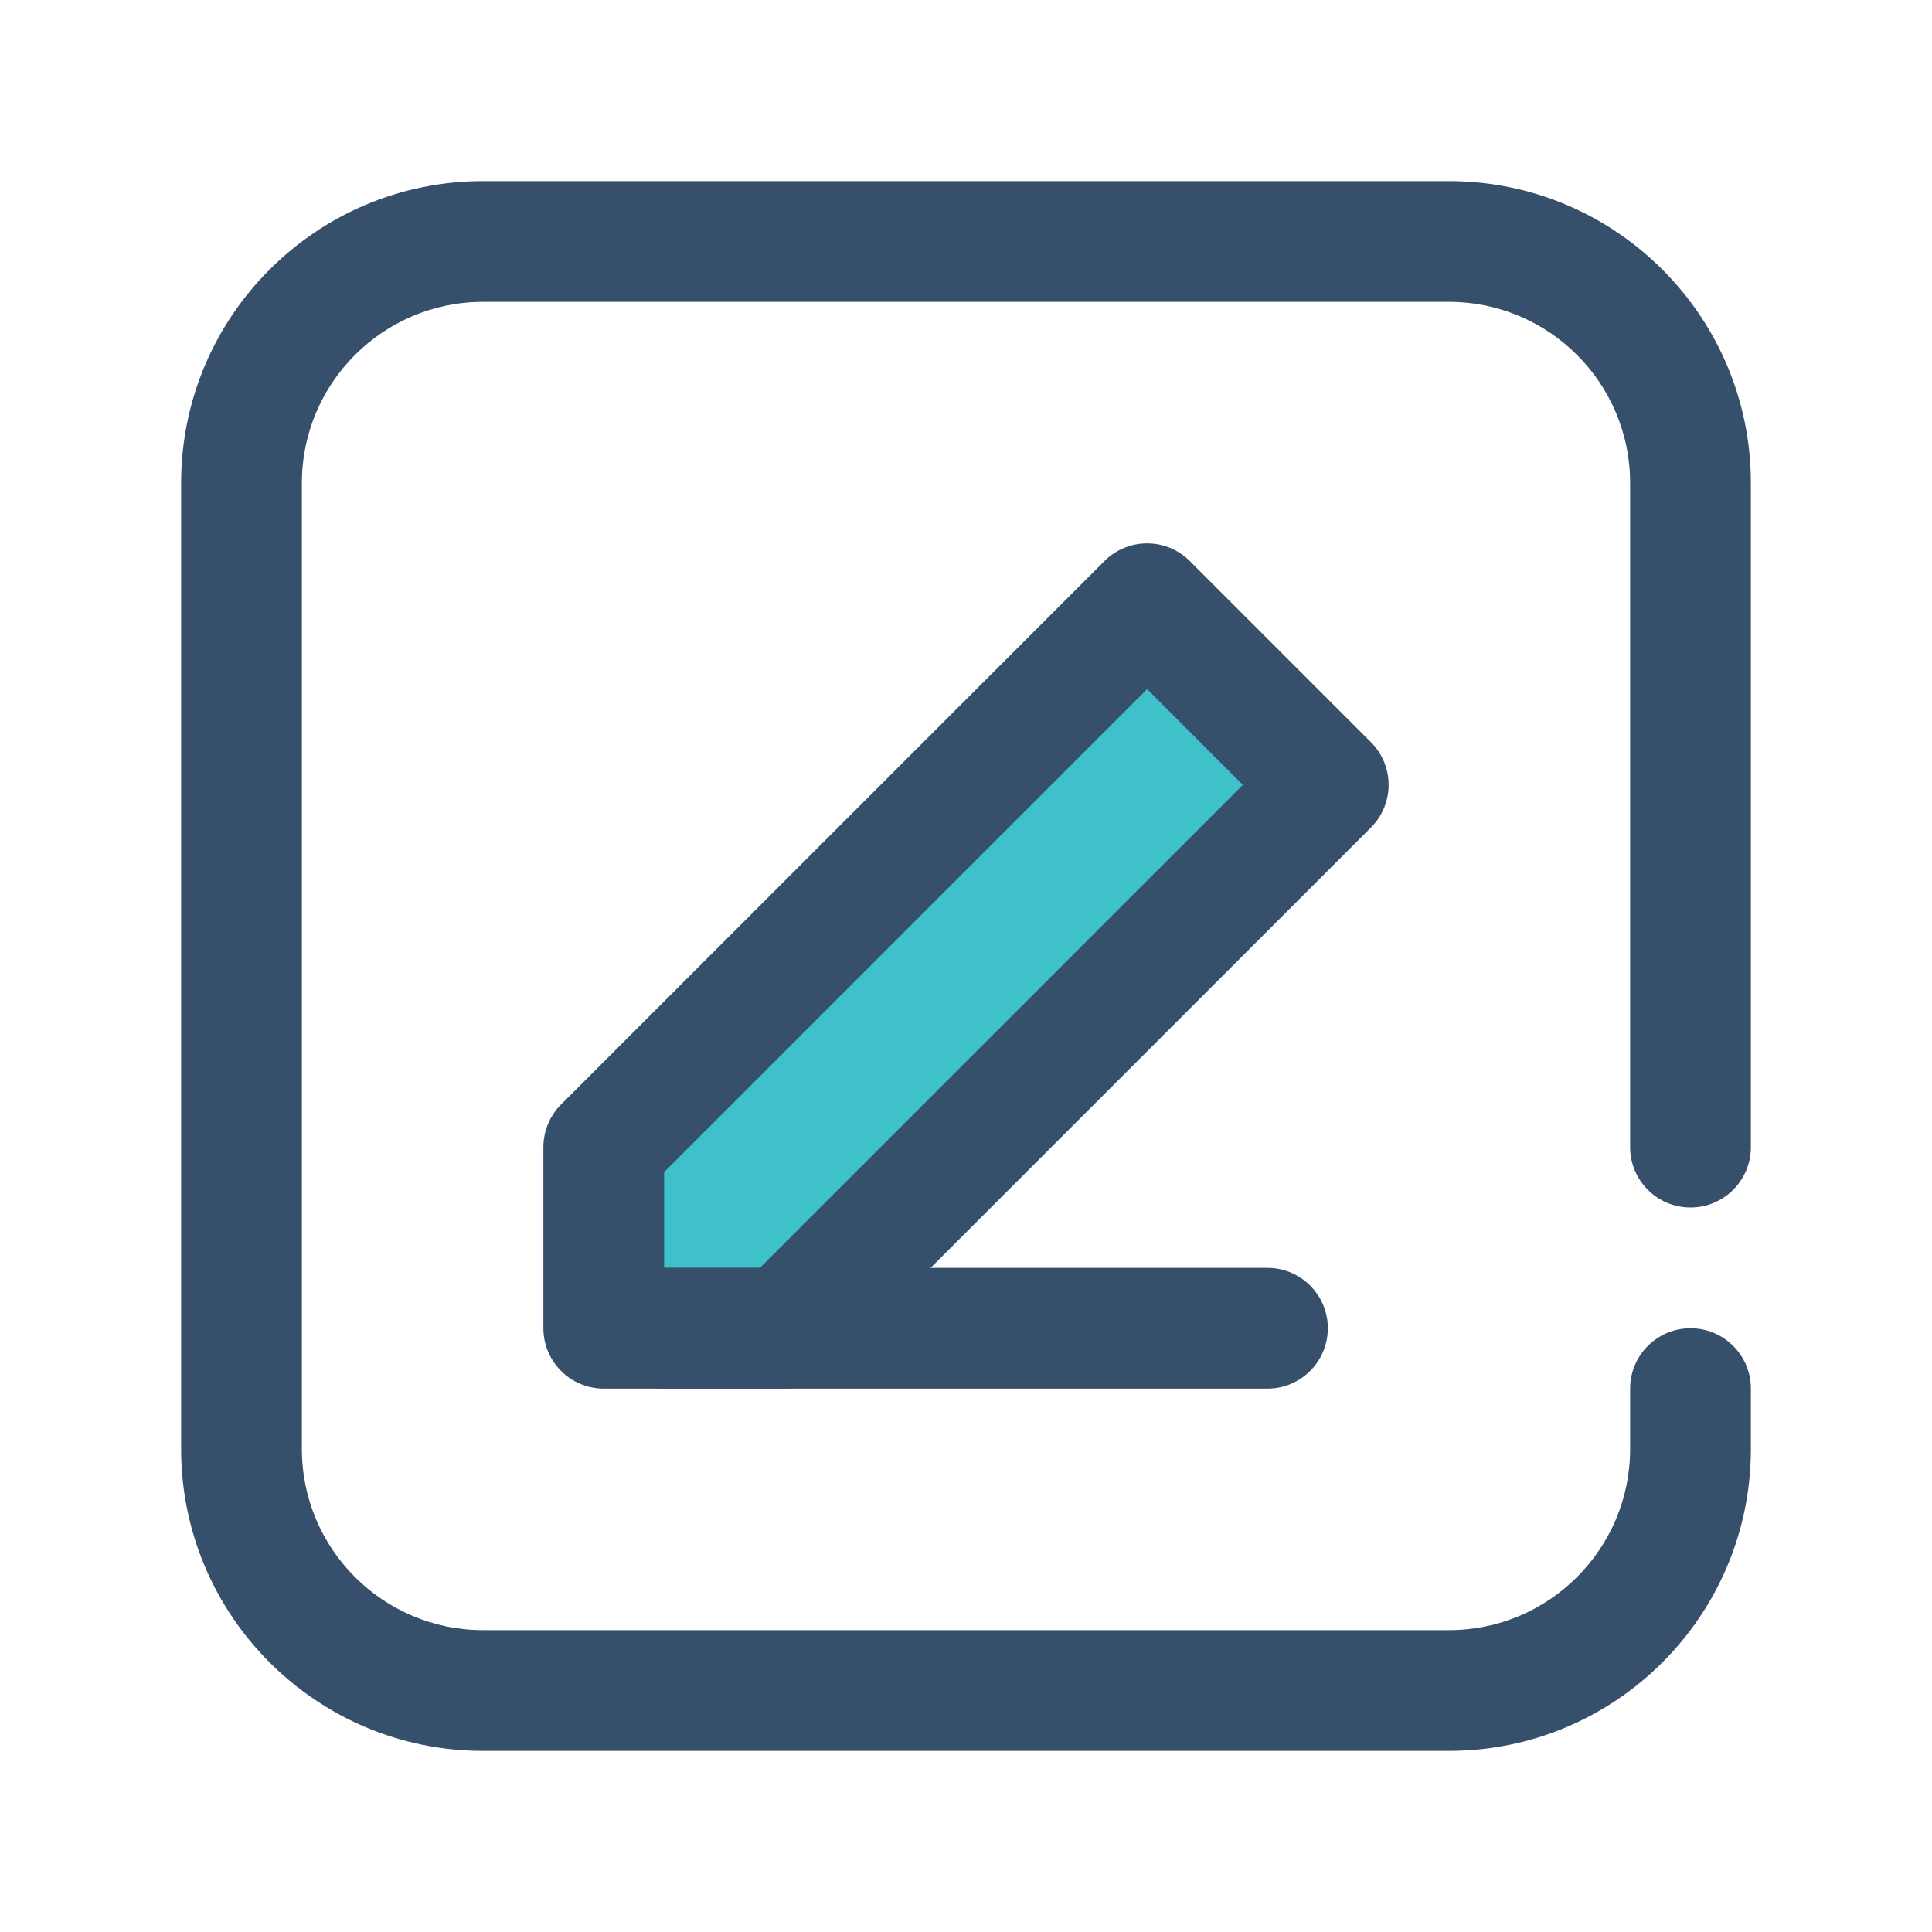
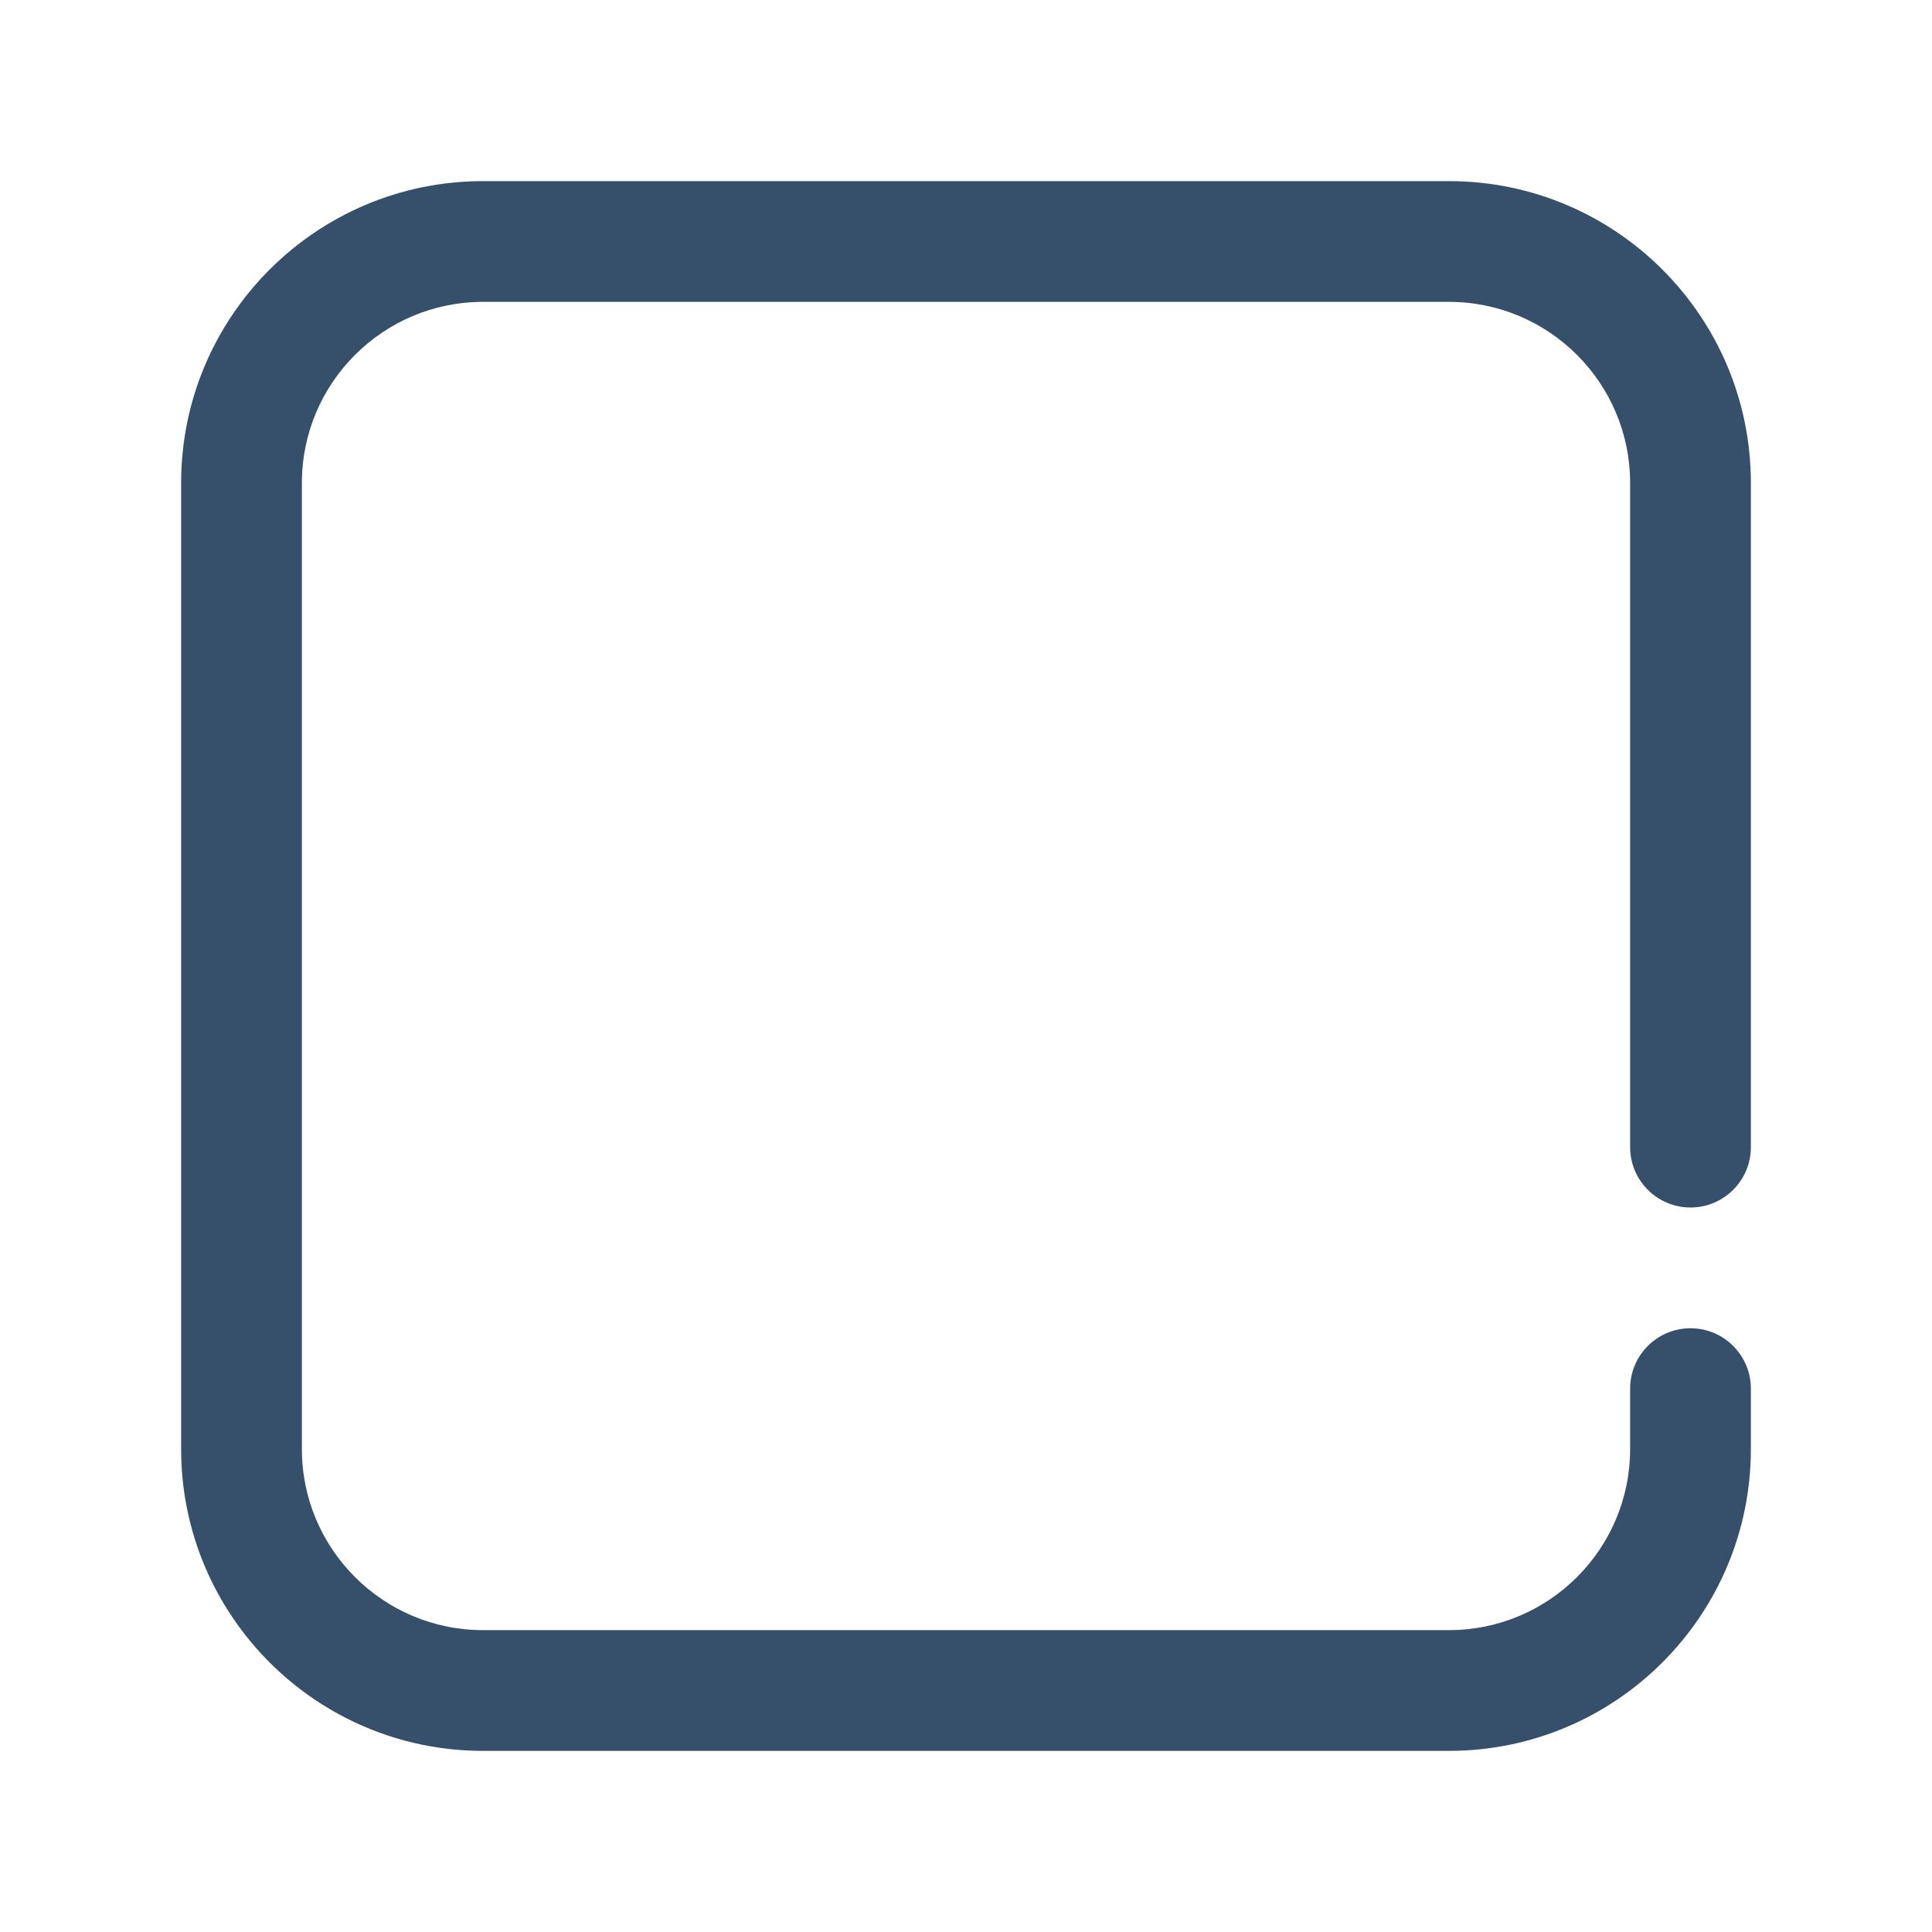
<svg xmlns="http://www.w3.org/2000/svg" fill-rule="evenodd" stroke-linejoin="round" stroke-miterlimit="2" clip-rule="evenodd" viewBox="0 0 64 64" id="write">
  <g>
    <rect width="64" height="64" fill="none" />
-     <path fill="#3fc1c9" d="M252,198L252,204L258,204L276,186L270,180L252,198Z" transform="translate(-232 -160)" />
-     <path fill="#364f6b" d="M250.586,196.586C250.211,196.961 250,197.47 250,198L250,204C250,205.105 250.895,206 252,206L258,206C258.53,206 259.039,205.789 259.414,205.414L277.414,187.414C278.195,186.633 278.195,185.367 277.414,184.586L271.414,178.586C270.633,177.805 269.367,177.805 268.586,178.586L250.586,196.586ZM254,198.828L254,202L257.172,202L273.172,186L270,182.828L254,198.828Z" transform="translate(-232 -160)" />
-     <path fill="#364f6b" d="M18,446L46,446C47.545,446 48.8,445.104 48.8,444C48.8,442.896 47.545,442 46,442L18,442C16.455,442 15.2,442.896 15.2,444C15.2,445.104 16.455,446 18,446Z" transform="matrix(.714 0 0 1 9.143 -400)" />
    <path fill="#364f6b" d="M446,374L448,374C451.311,374 454,371.311 454,368L454,336C454,332.689 451.311,330 448,330C448,330 416,330 416,330C412.689,330 410,332.689 410,336C410,336 410,368 410,368C410,371.311 412.689,374 416,374L438,374C439.104,374 440,374.896 440,376C440,377.104 439.104,378 438,378L416,378C410.481,378 406,373.519 406,368L406,336C406,330.481 410.481,326 416,326L448,326C453.519,326 458,330.481 458,336C458,336 458,368 458,368C458,373.519 453.519,378 448,378C448,378 446,378 446,378C444.896,378 444,377.104 444,376C444,374.896 444.896,374 446,374Z" transform="matrix(0 1 1 0 -320 -400)" />
  </g>
</svg>